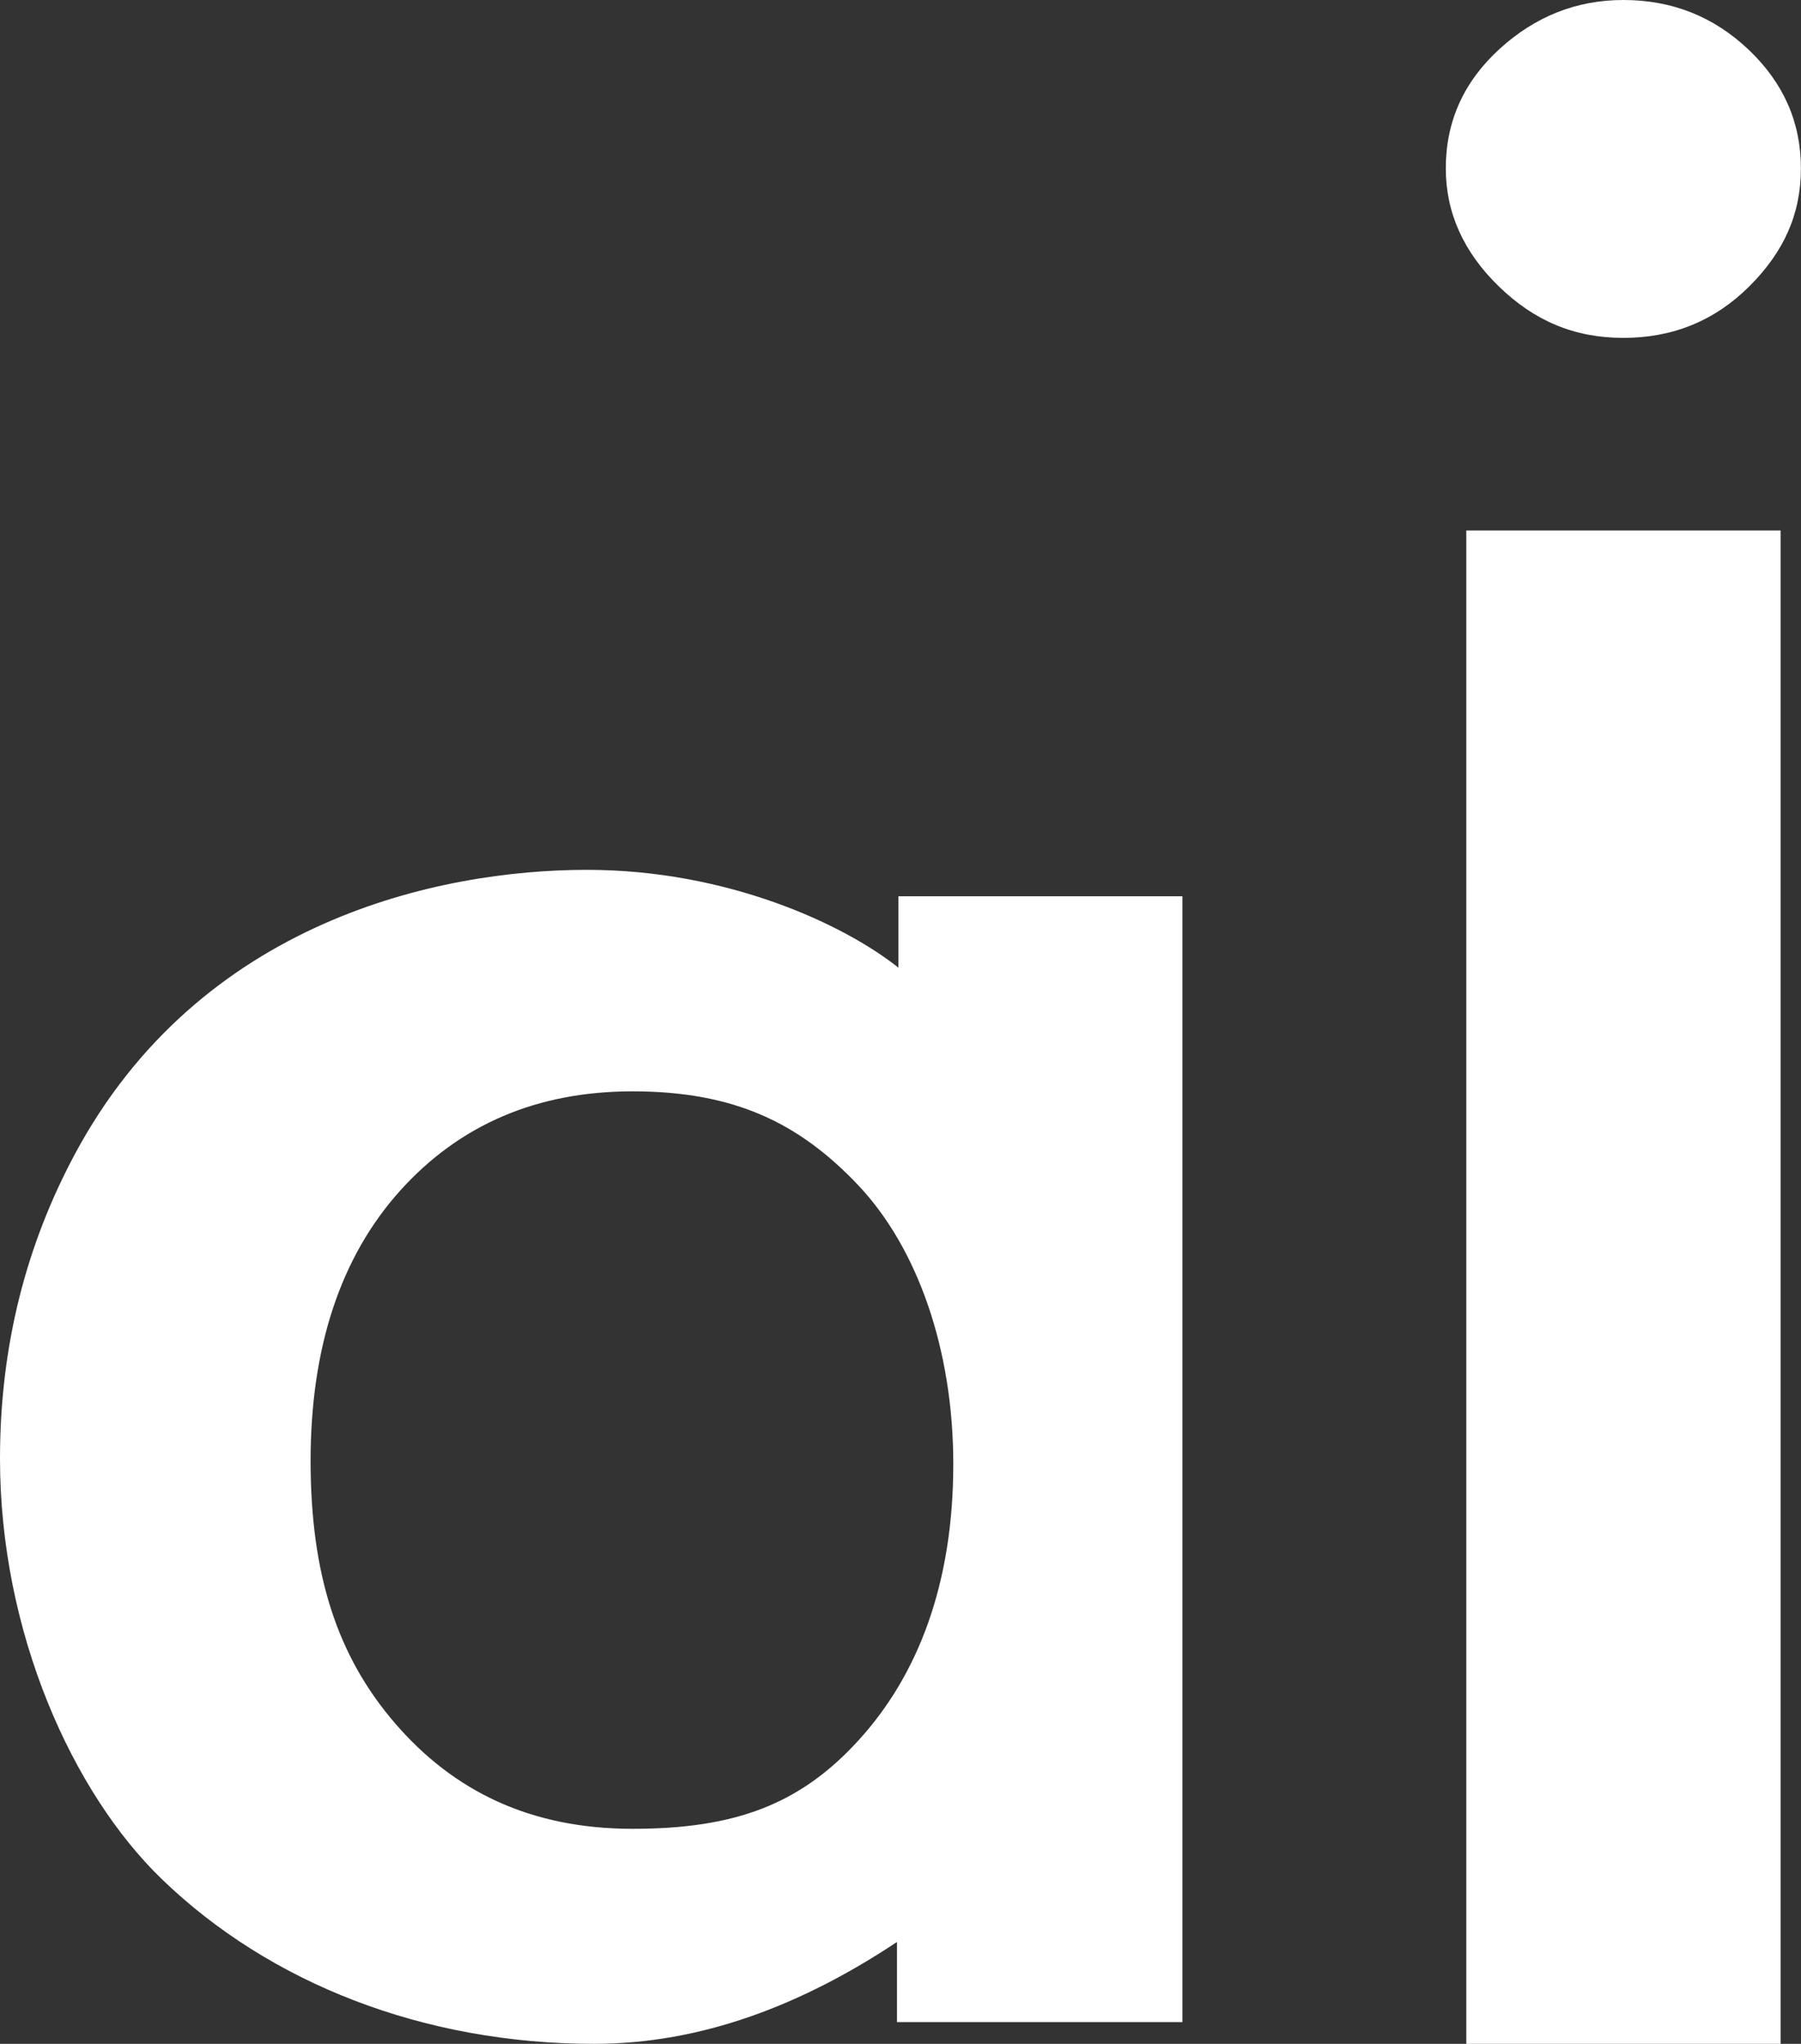
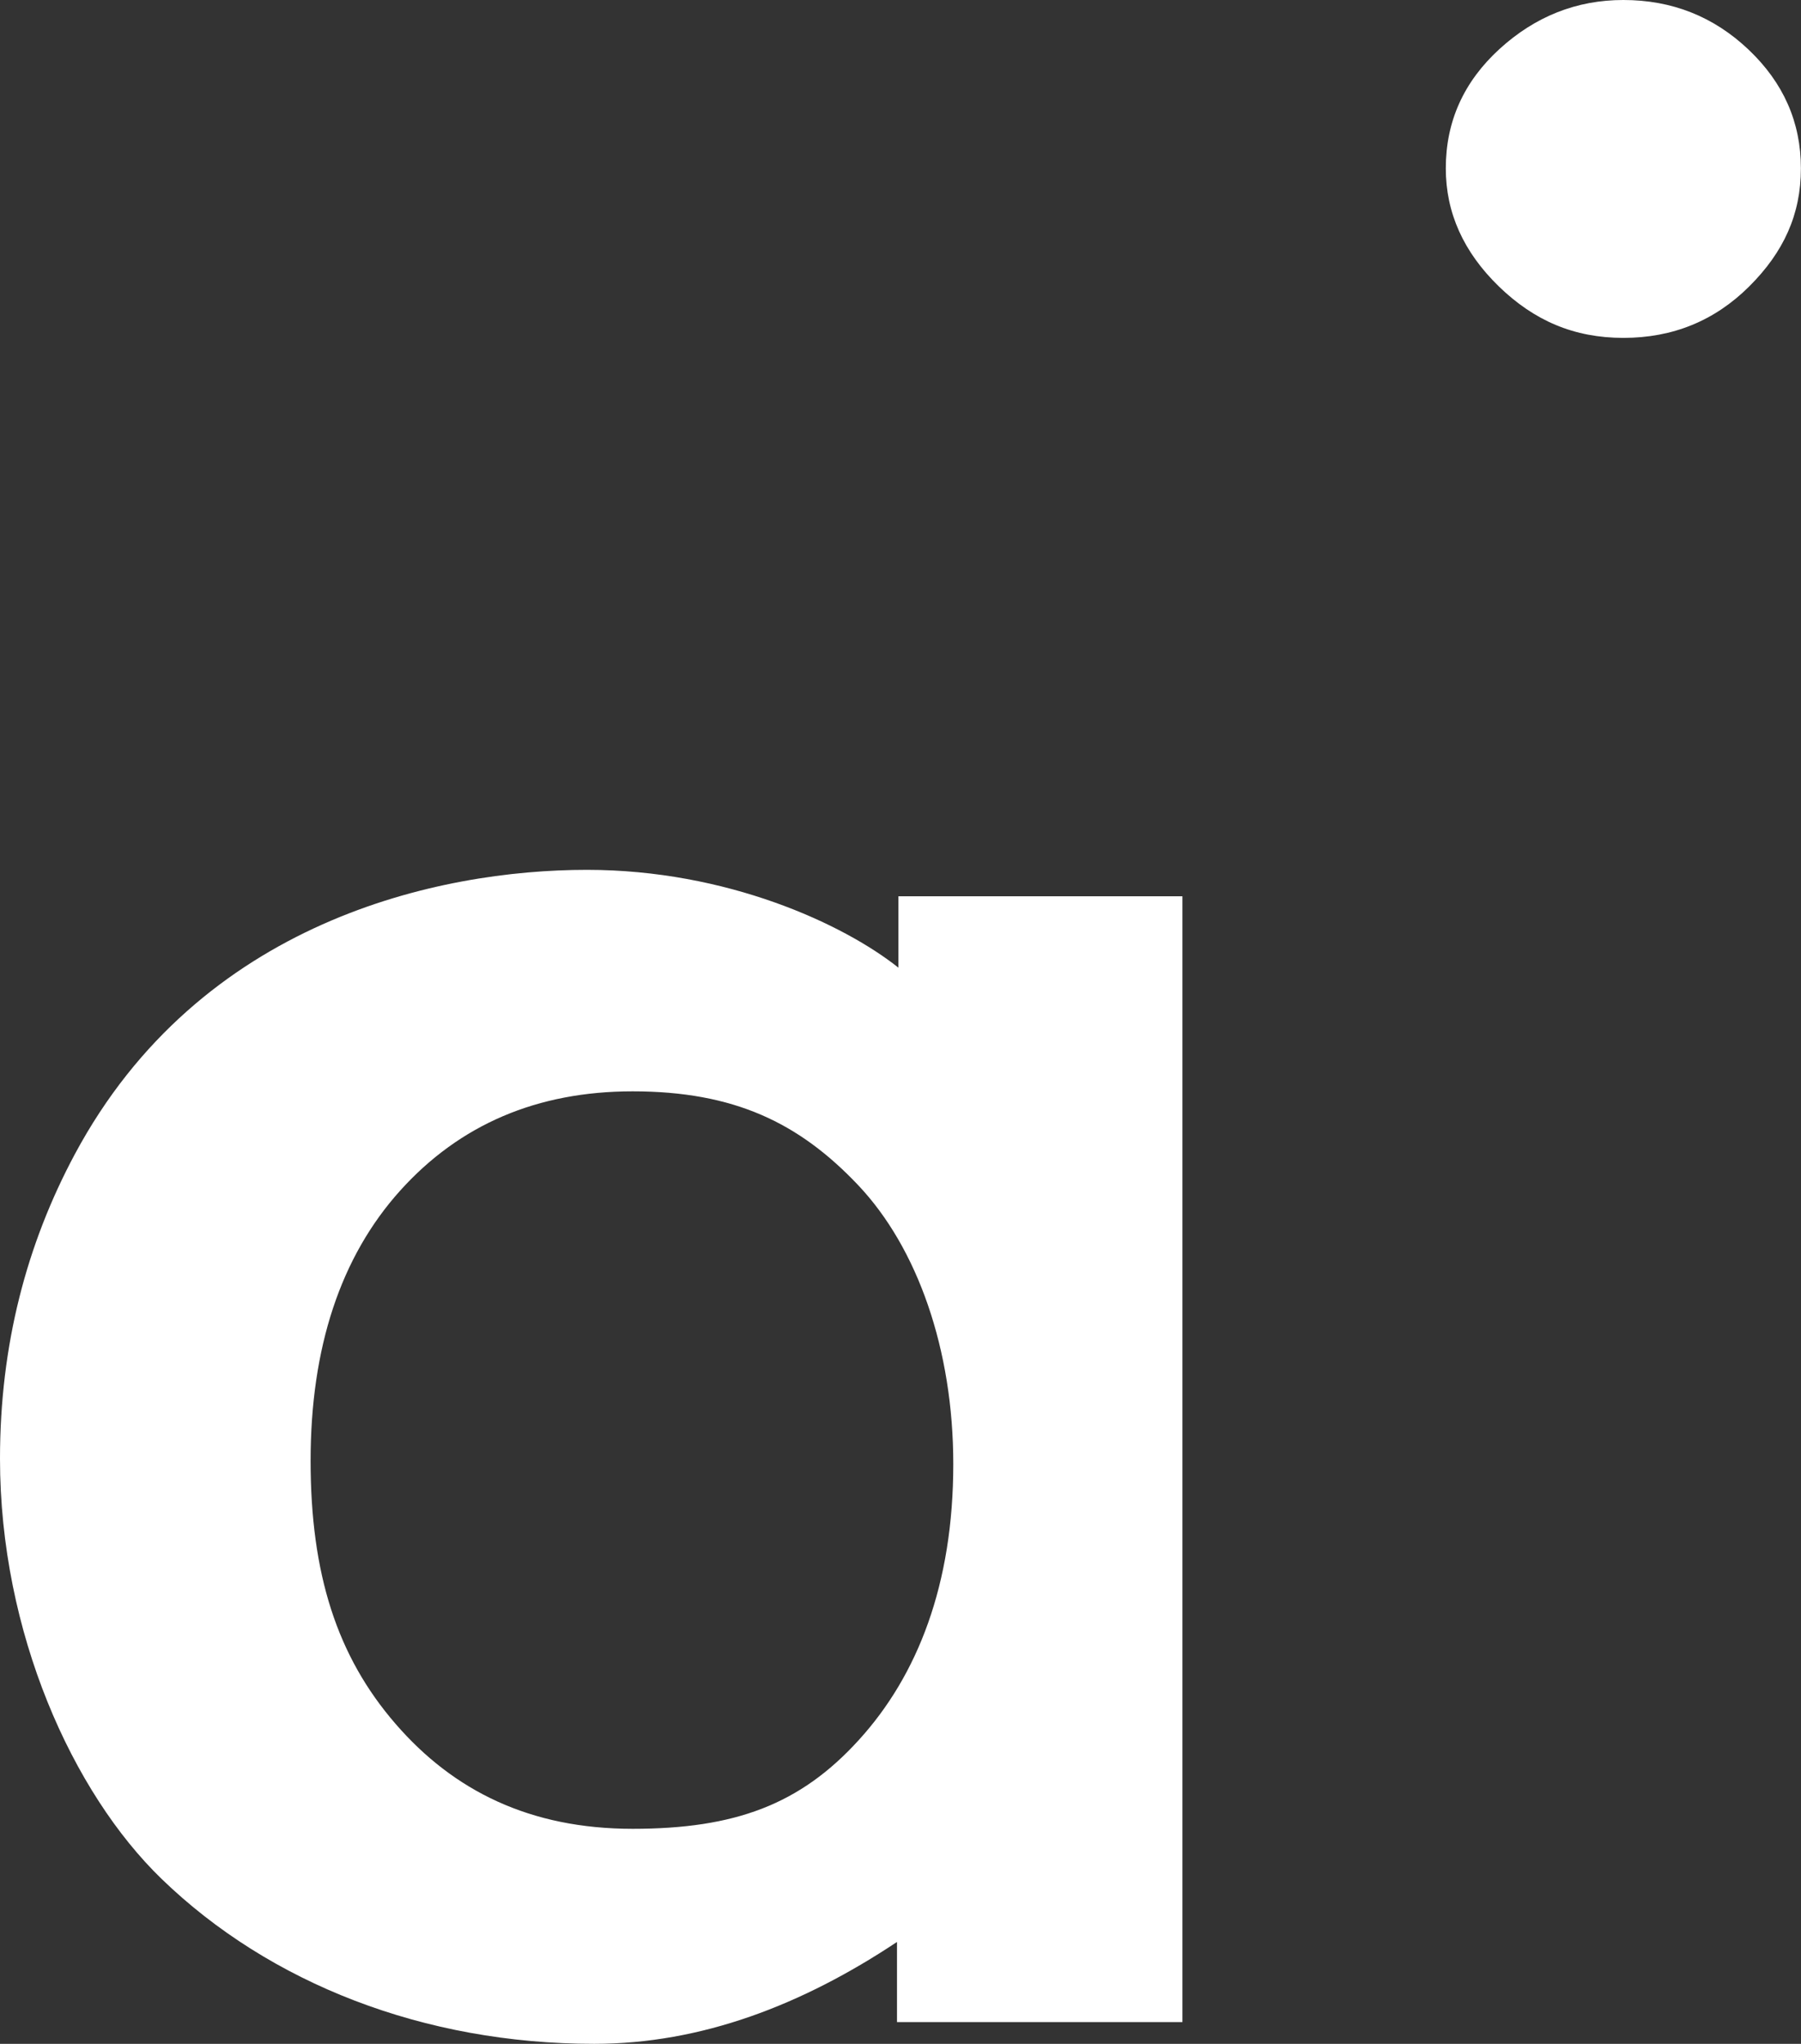
<svg xmlns="http://www.w3.org/2000/svg" id="Layer_2" data-name="Layer 2" viewBox="0 0 200.28 227.26">
  <rect x="0" y="0" width="200.28" height="227.26" fill="#333333" stroke="none" />
  <defs>
    <style>
      .cls-1 {
        fill: #fff;
      }
    </style>
  </defs>
  <g id="Layer_1-2" data-name="Layer 1">
    <g>
-       <path class="cls-1" d="M198.01,58.99v168.27h-34.95V58.99h34.95Z" />
      <path class="cls-1" d="M99.91,99.65v7.95c-6.12-4.87-19.09-10.88-34.64-10.88-16.47,0-43.04,5.67-56.95,31.62-5.36,10.01-8.32,21.2-8.32,33.86,0,19.31,8.07,37.15,17.98,46.73,12.02,11.62,29.16,18.33,48.1,18.33,11.93,0,23.15-4.33,33.67-11.33v8.91h31.74v-125.18h-31.58ZM95.51,193.47c-6.53,7.19-13.79,9.88-25.16,9.88s-19.9-4.19-26.38-11.69c-6.49-7.5-9.43-16.65-9.43-29.23s3.33-22.67,9.96-30.04c6.63-7.36,15.25-11.04,25.85-11.04,11.27,0,18.5,3.48,25.09,10.44,6.58,6.96,10.57,18.25,10.57,31,0,13.38-3.96,23.5-10.5,30.68Z" />
      <path class="cls-1" d="M180.53,0c5.4,0,10.04,1.84,13.92,5.52,3.88,3.68,5.82,8.08,5.82,13.2s-1.92,9.32-5.75,13.13c-3.84,3.82-8.5,5.72-13.99,5.72s-9.92-1.91-13.85-5.72c-3.93-3.82-5.9-8.19-5.9-13.13,0-5.21,1.99-9.63,5.97-13.27,3.98-3.63,8.57-5.45,13.78-5.45Z" />
    </g>
  </g>
</svg>